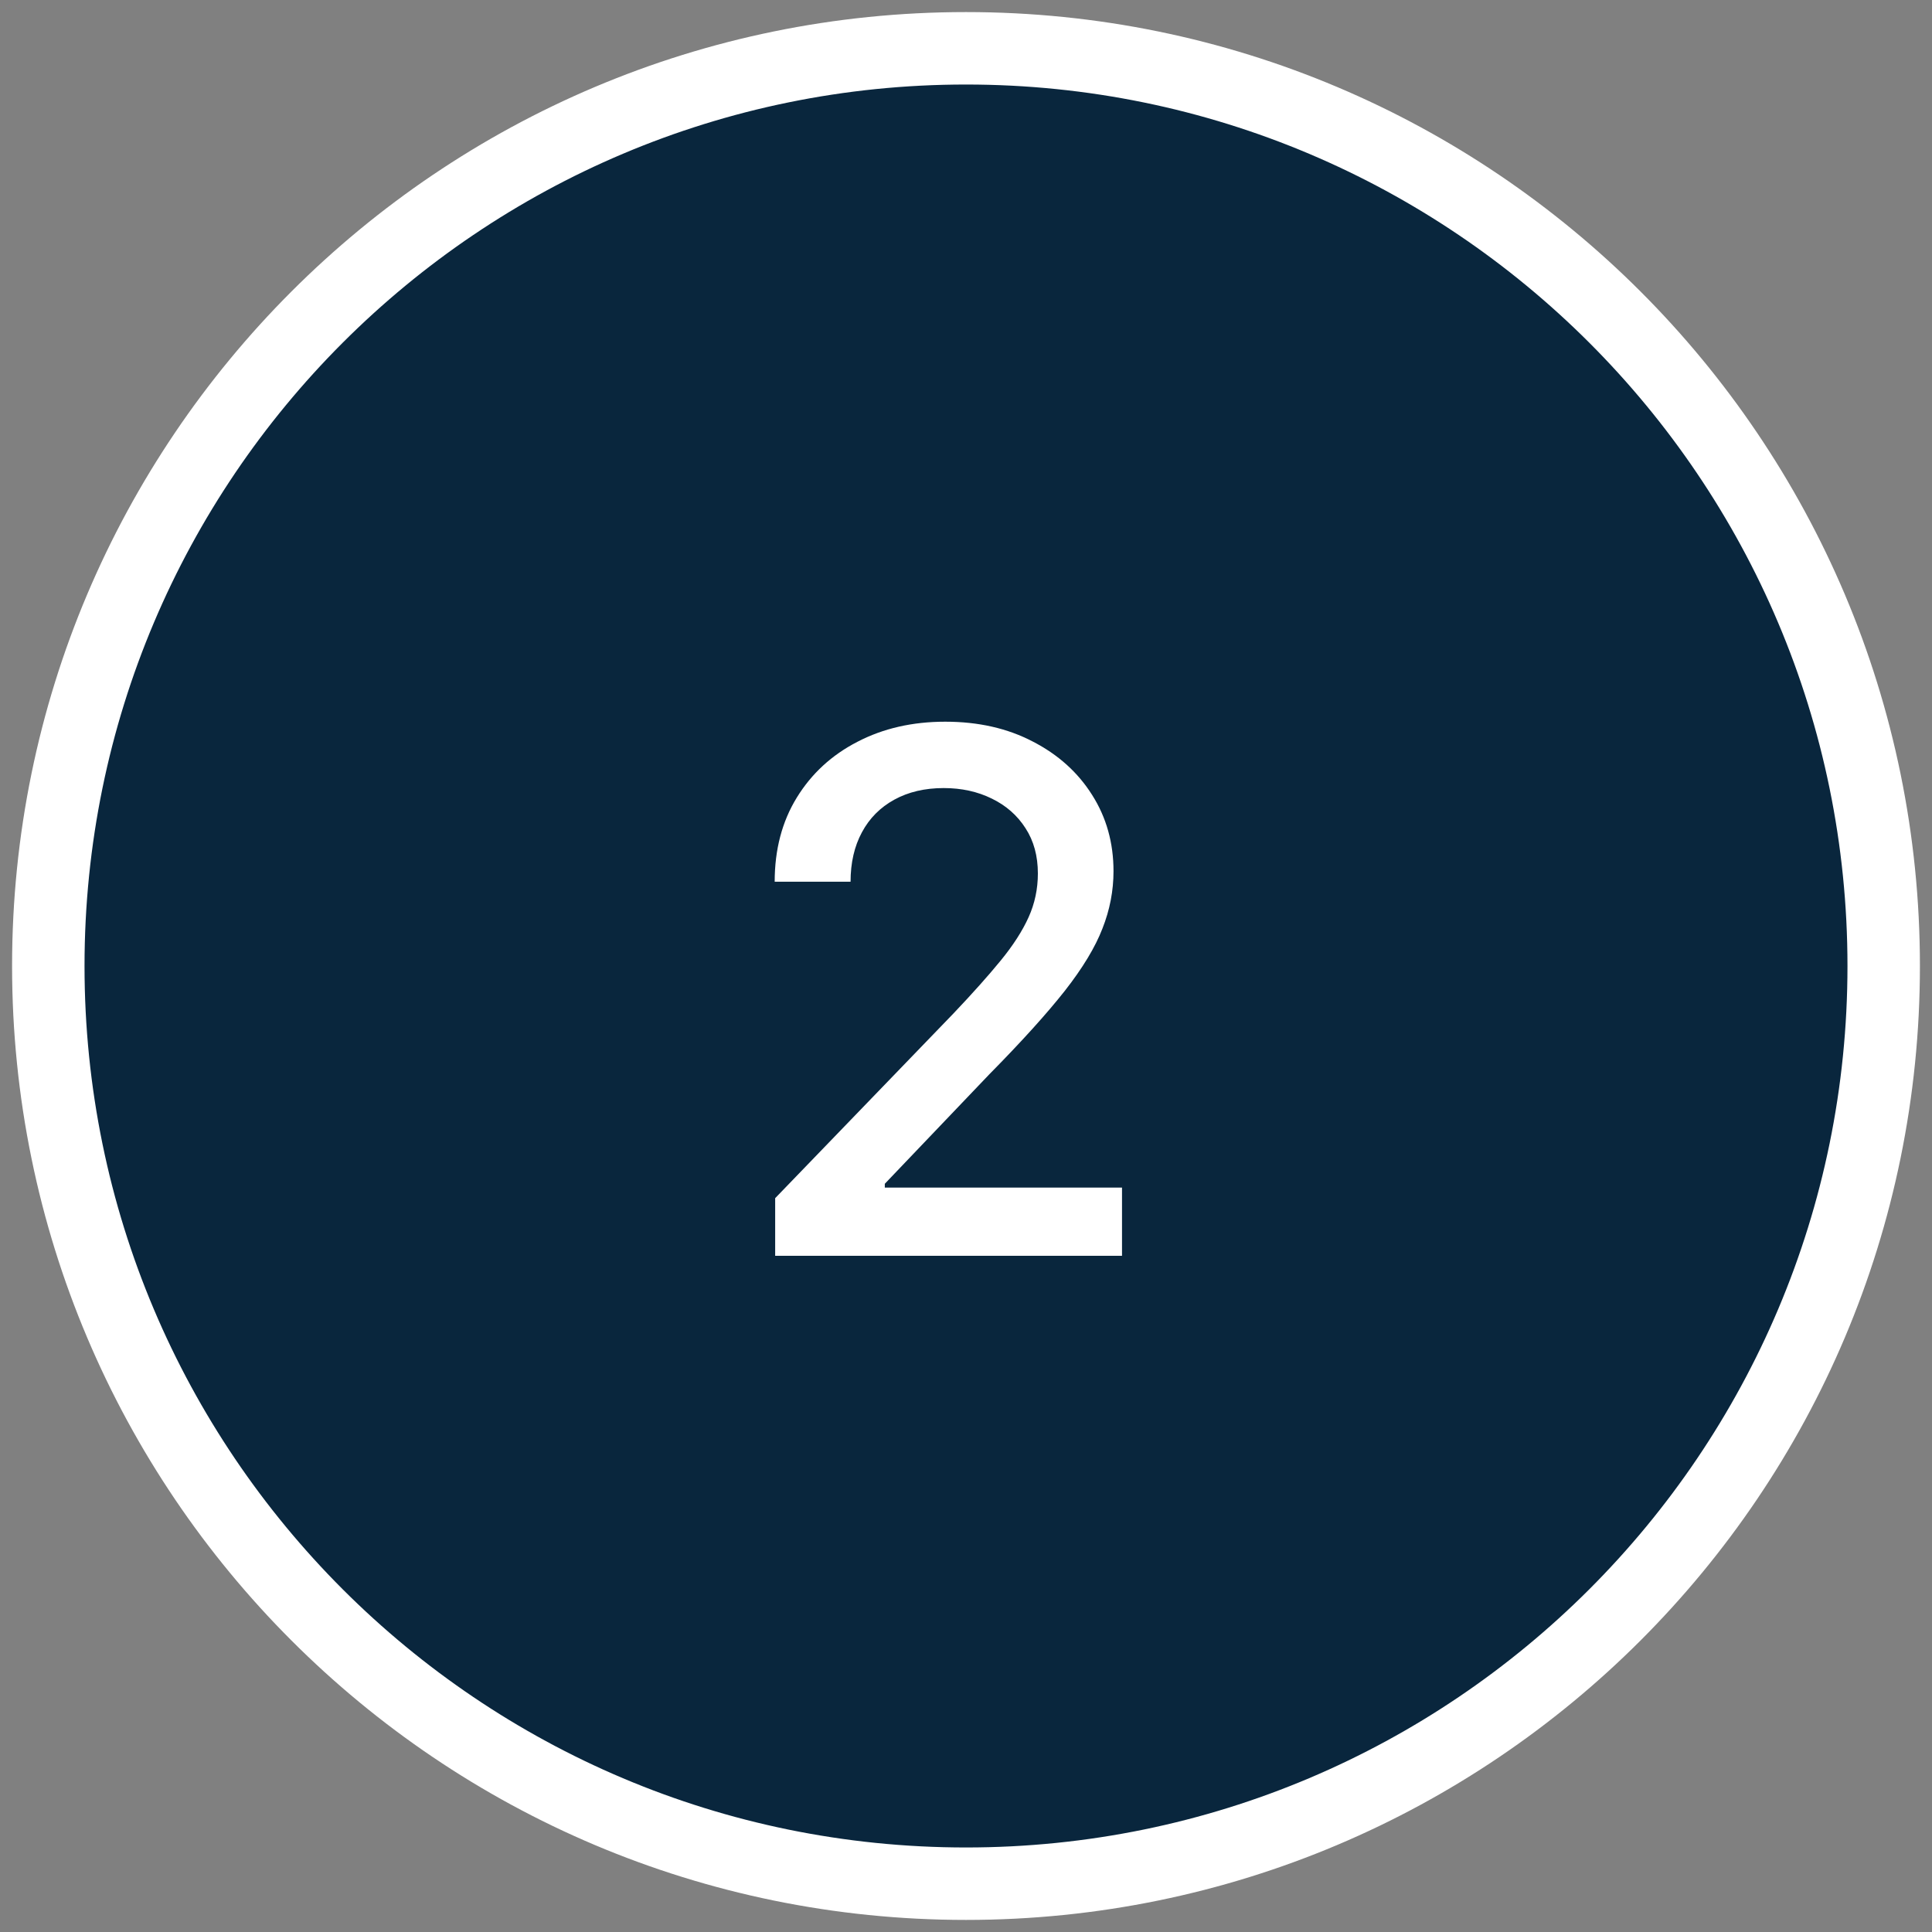
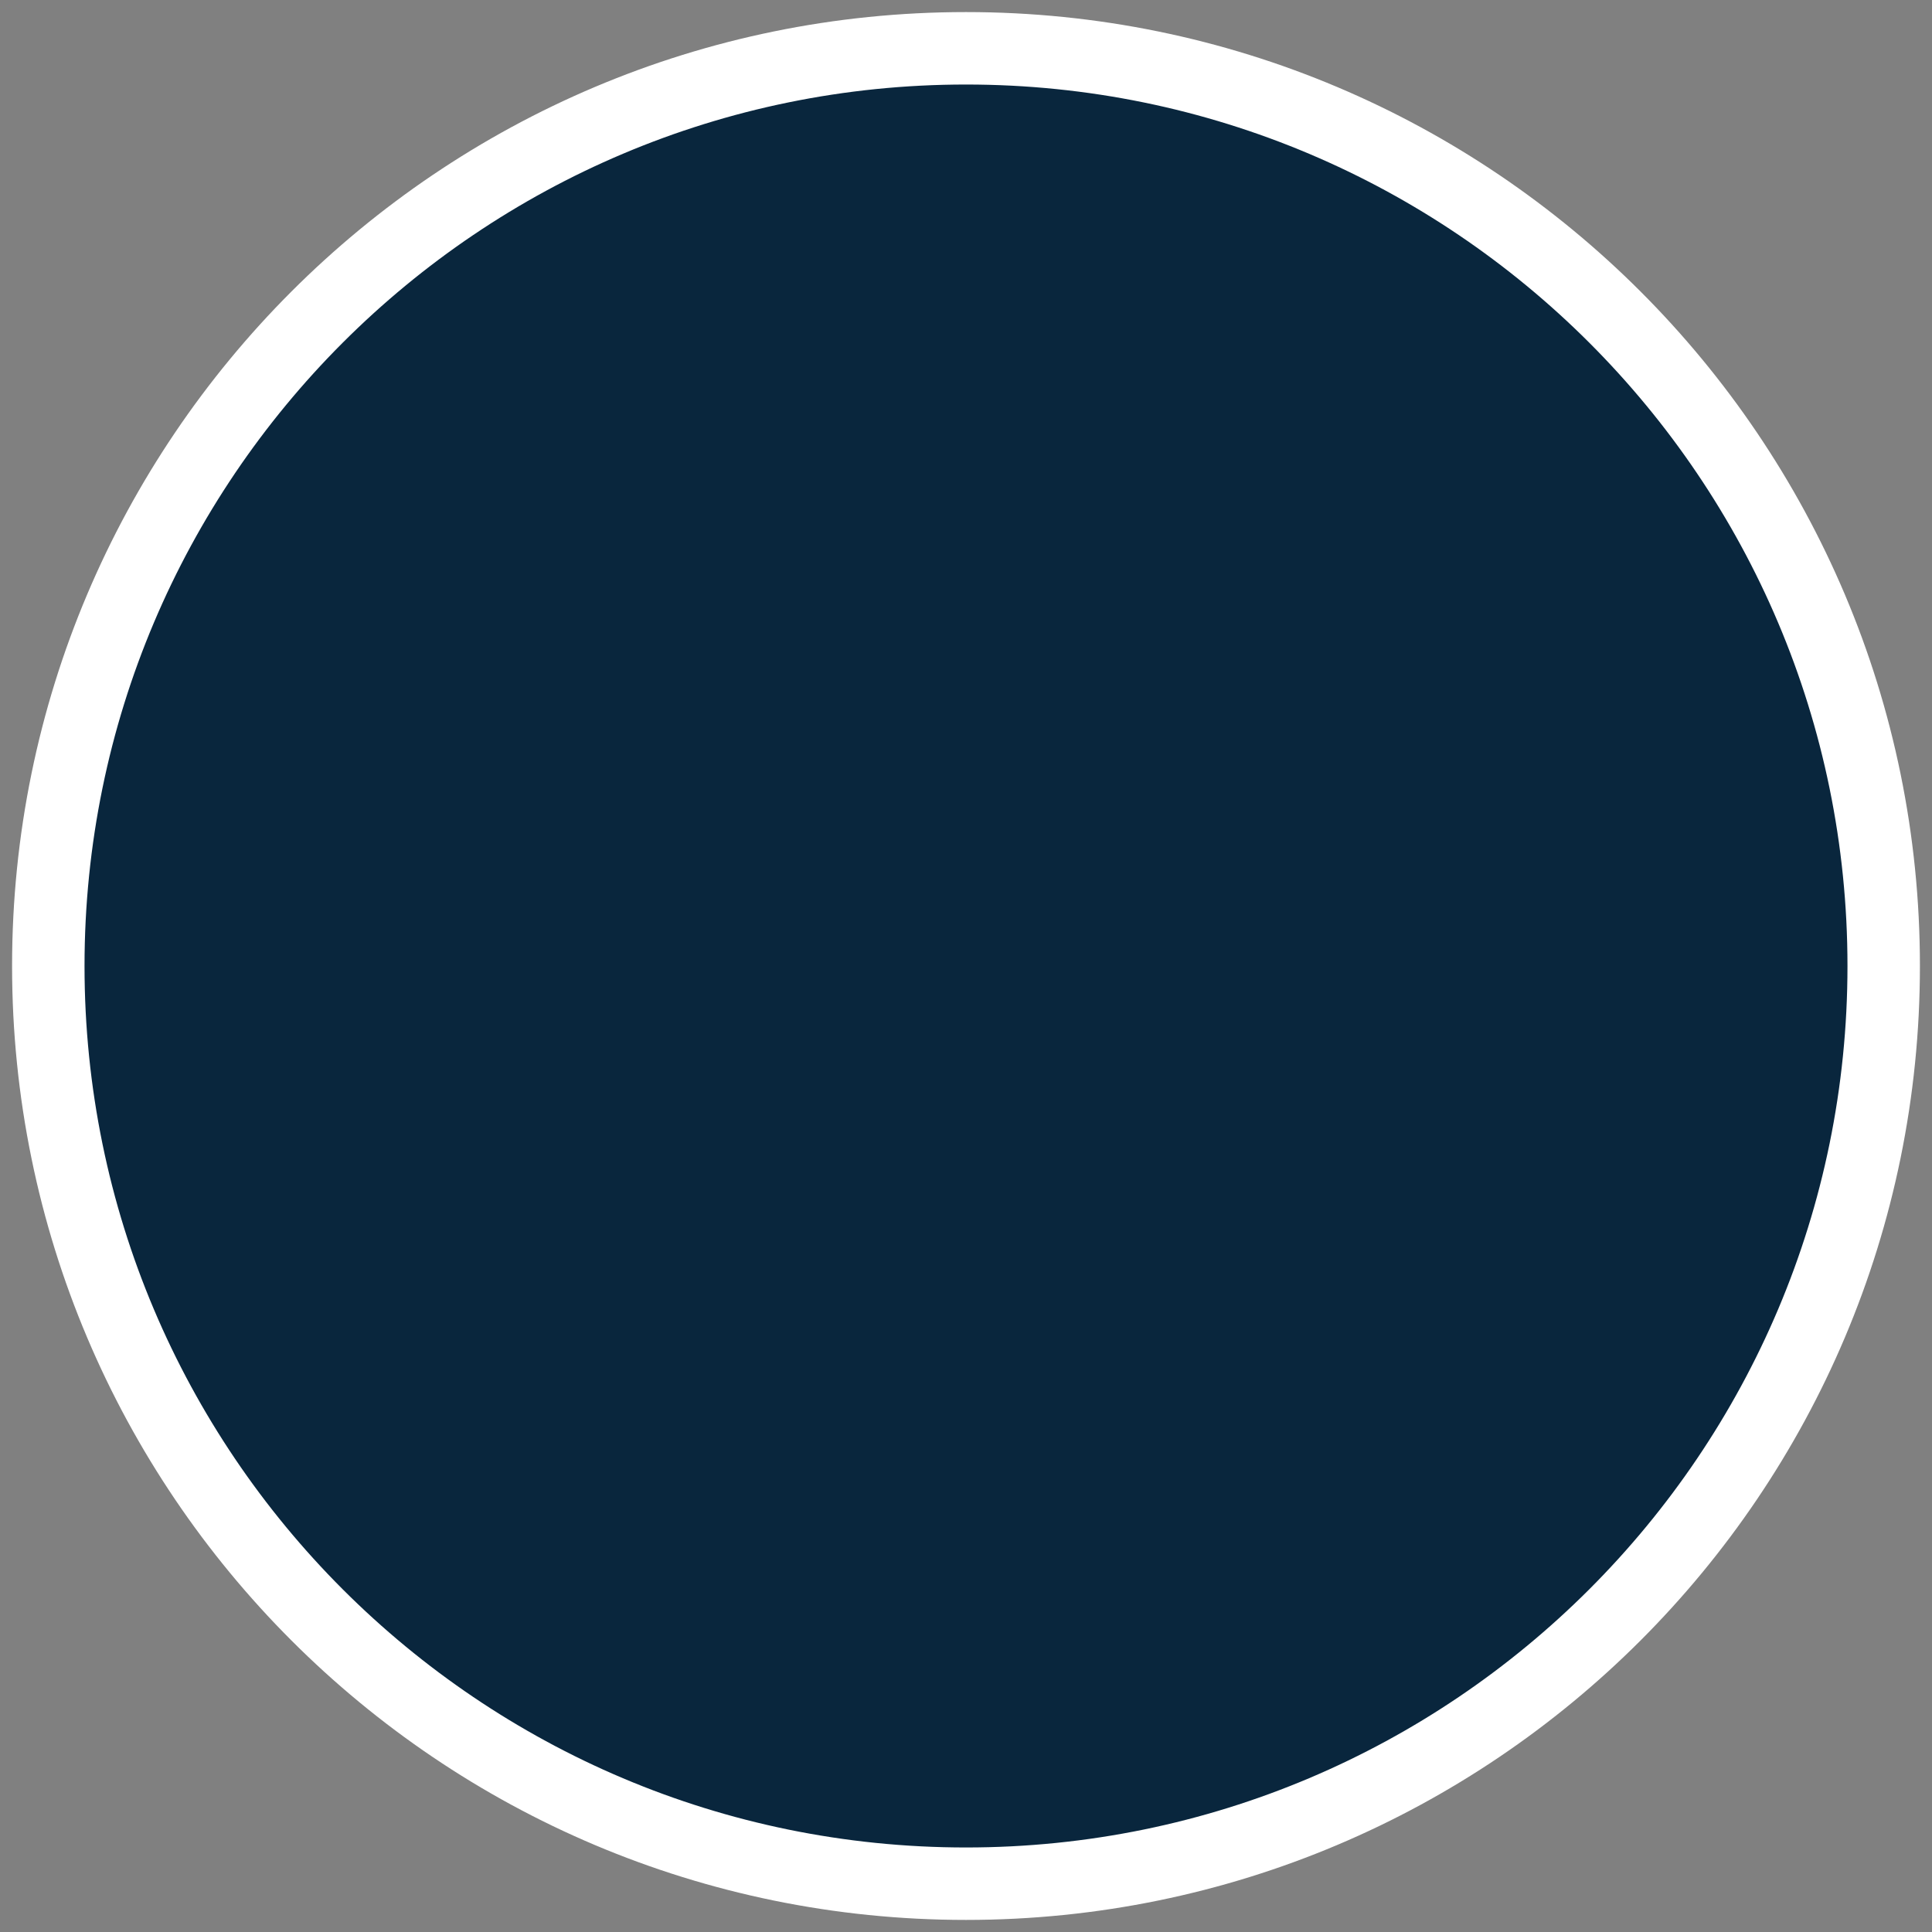
<svg xmlns="http://www.w3.org/2000/svg" width="40" height="40" viewBox="0 0 40 40" fill="none">
  <rect x="0" y="0" width="40" height="40" fill="#808080" stroke="none" />
  <g clip-path="url(#clip0_298_1508)">
    <path d="M20 39C30.493 39 39 30.493 39 20C39 9.507 30.493 1 20 1C9.507 1 1 9.507 1 20C1 30.493 9.507 39 20 39Z" fill="#09263D" stroke="white" stroke-width="1.5" />
-     <path d="M16.049 26V24.807L19.741 20.982C20.135 20.567 20.46 20.203 20.716 19.89C20.975 19.574 21.168 19.274 21.296 18.99C21.424 18.706 21.488 18.404 21.488 18.084C21.488 17.722 21.403 17.41 21.232 17.147C21.062 16.881 20.829 16.677 20.534 16.534C20.24 16.389 19.908 16.316 19.538 16.316C19.148 16.316 18.807 16.396 18.516 16.556C18.224 16.716 18.001 16.941 17.845 17.232C17.688 17.523 17.61 17.864 17.61 18.255H16.039C16.039 17.591 16.191 17.01 16.497 16.513C16.802 16.016 17.221 15.631 17.754 15.357C18.287 15.08 18.892 14.942 19.57 14.942C20.256 14.942 20.859 15.079 21.381 15.352C21.907 15.622 22.317 15.991 22.612 16.46C22.907 16.925 23.054 17.451 23.054 18.037C23.054 18.441 22.978 18.837 22.825 19.224C22.676 19.611 22.415 20.043 22.042 20.519C21.669 20.991 21.151 21.565 20.486 22.239L18.319 24.509V24.588H23.23V26H16.049Z" fill="white" />
  </g>
  <defs>
    <clipPath id="clip0_298_1508">
      <rect width="40" height="40" fill="white" />
    </clipPath>
  </defs>
</svg>